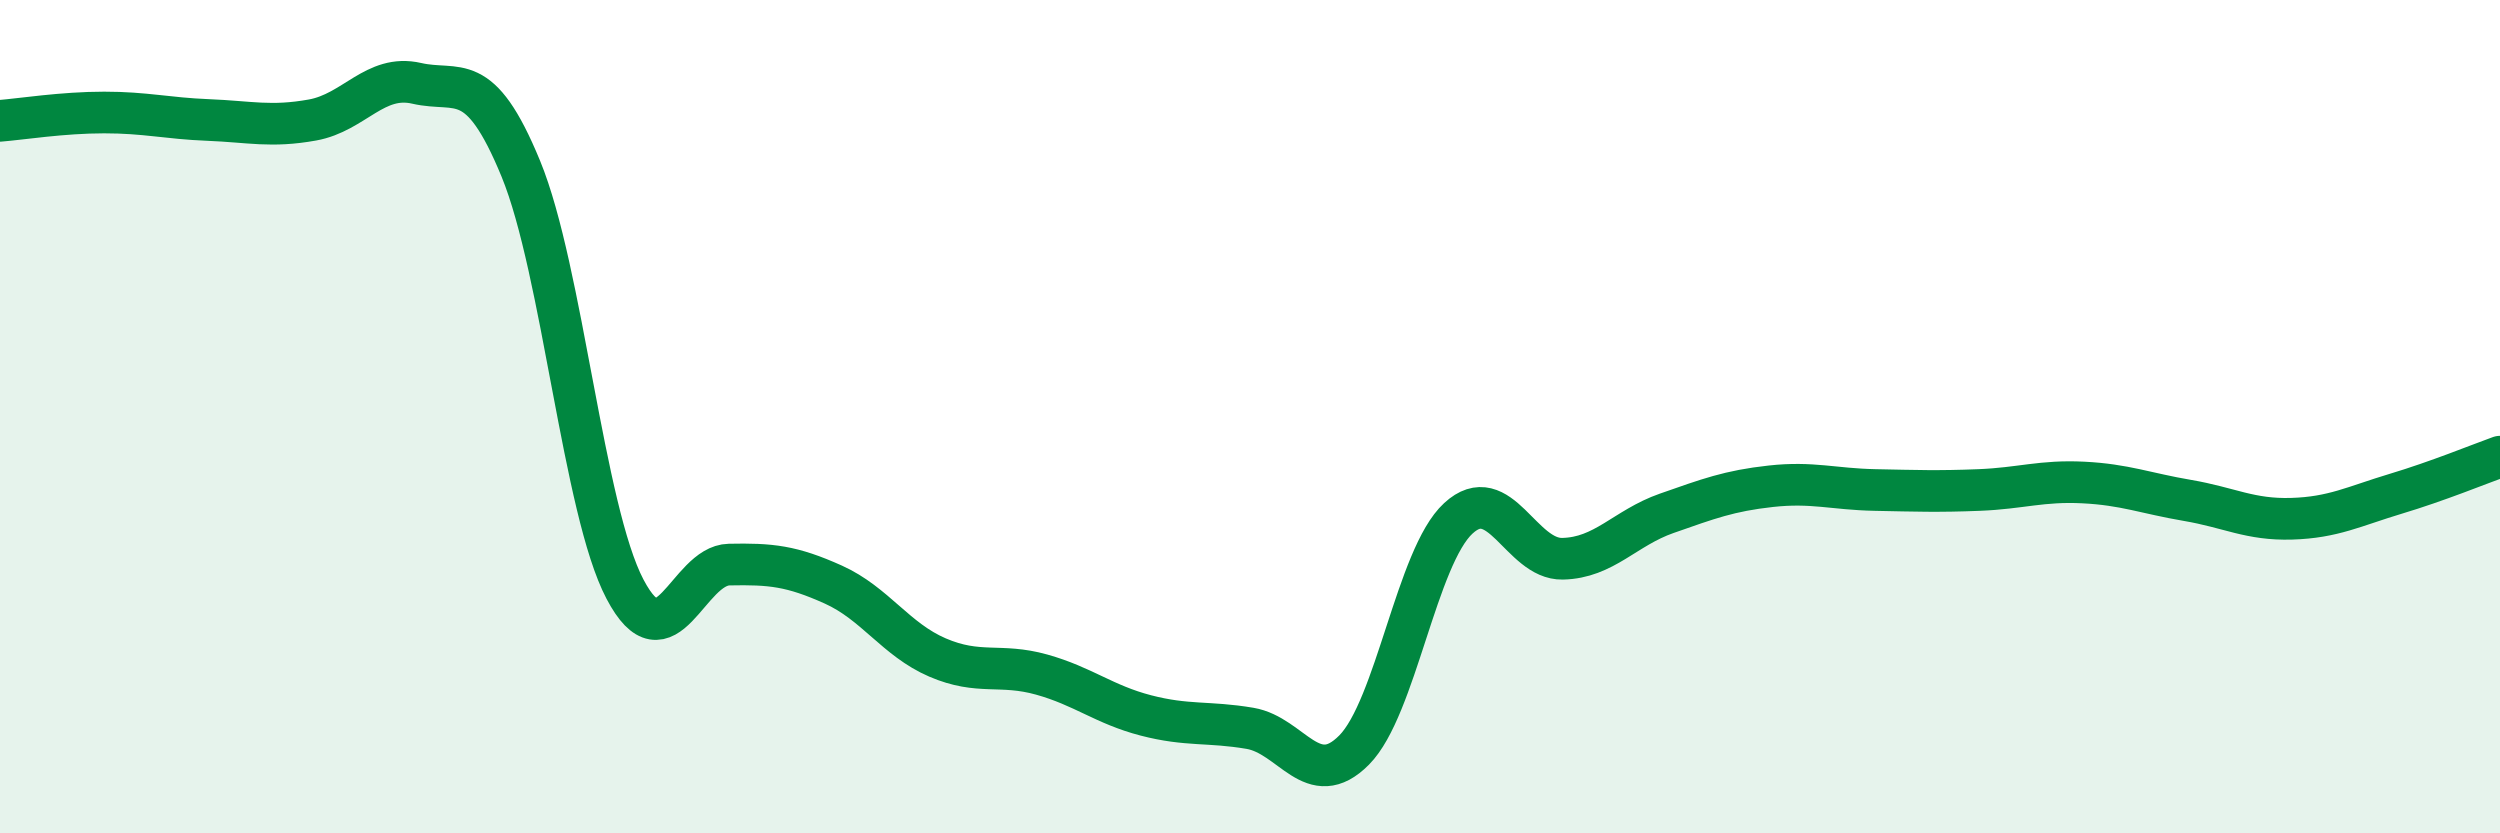
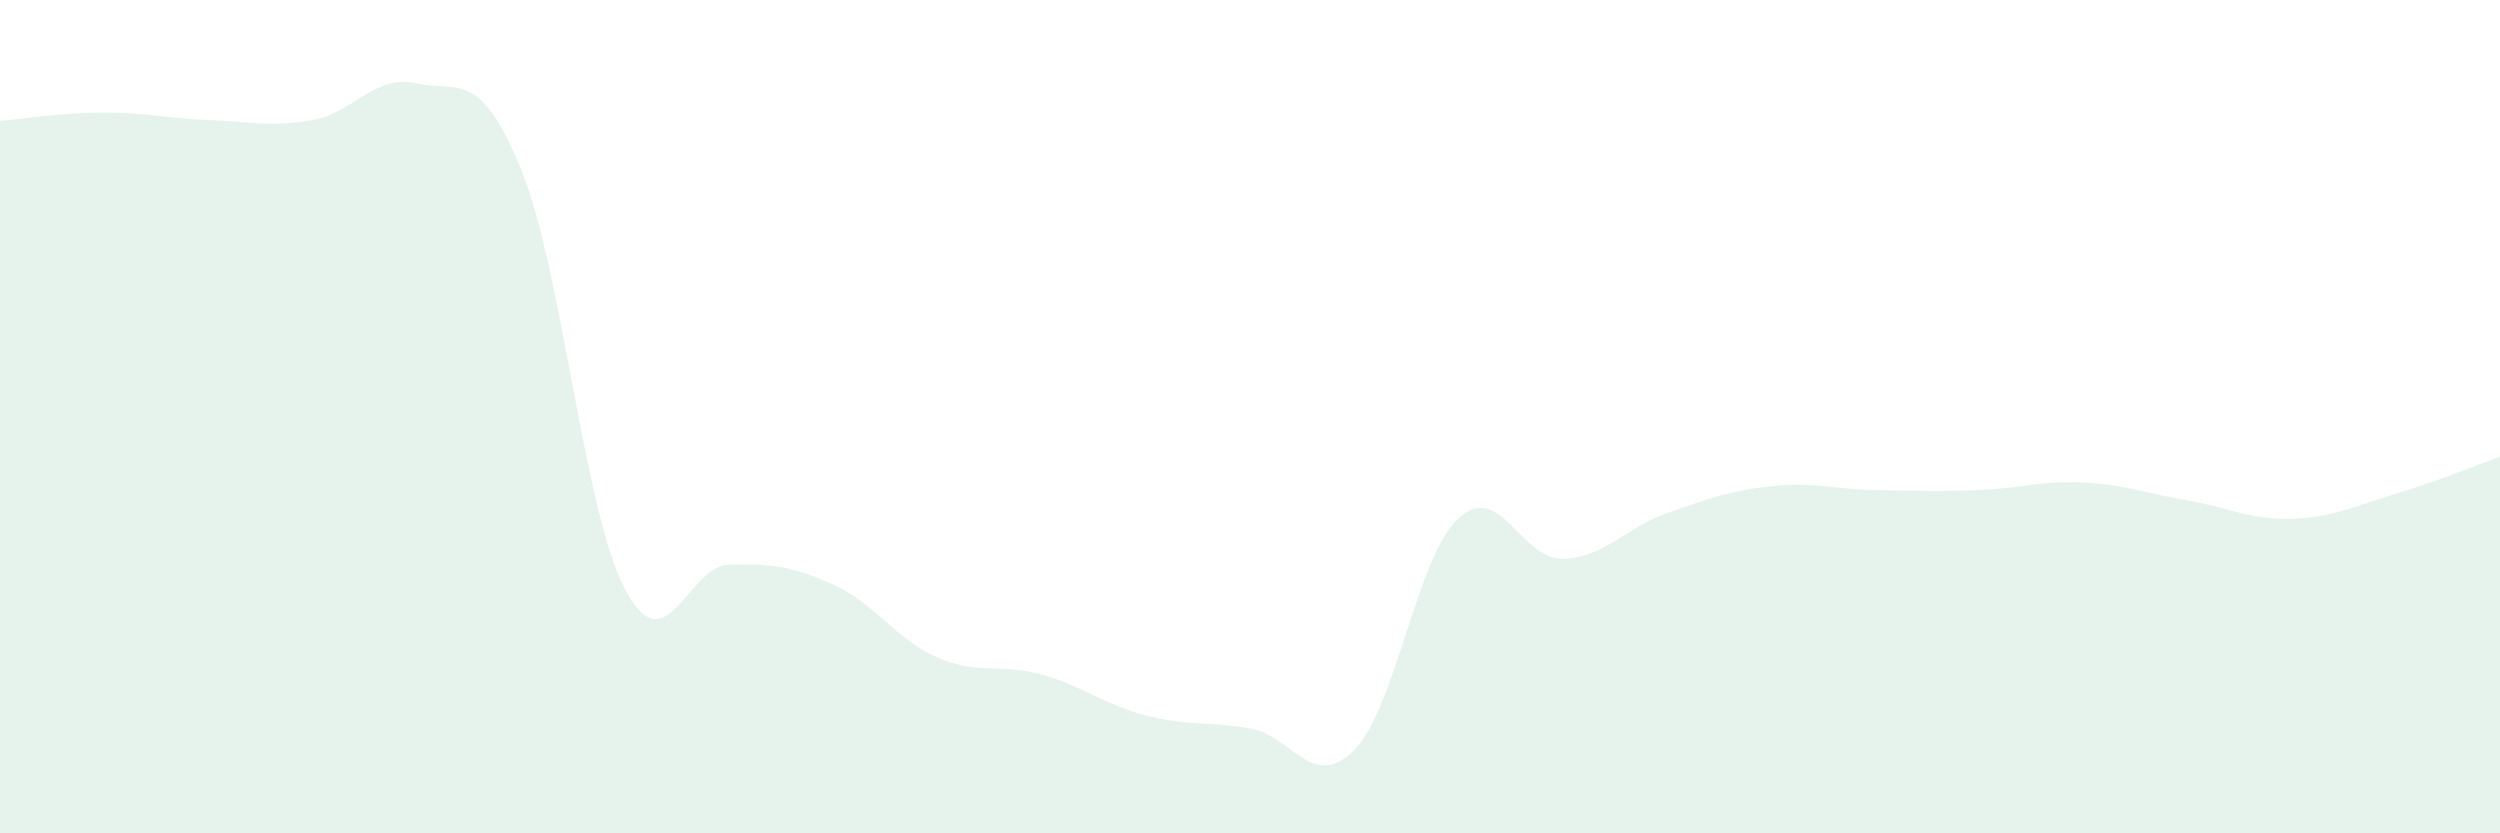
<svg xmlns="http://www.w3.org/2000/svg" width="60" height="20" viewBox="0 0 60 20">
  <path d="M 0,2.9 C 0.5,2.86 1.5,2.7 2.5,2.7 C 3.5,2.7 4,2.84 5,2.88 C 6,2.92 6.5,3.06 7.5,2.88 C 8.5,2.7 9,1.77 10,2 C 11,2.23 11.5,1.62 12.5,4.05 C 13.5,6.48 14,12.24 15,14.14 C 16,16.04 16.5,13.57 17.5,13.55 C 18.5,13.53 19,13.58 20,14.03 C 21,14.48 21.5,15.35 22.5,15.78 C 23.5,16.21 24,15.91 25,16.19 C 26,16.47 26.5,16.91 27.5,17.17 C 28.5,17.43 29,17.31 30,17.48 C 31,17.65 31.5,19.01 32.5,18 C 33.5,16.99 34,13.36 35,12.44 C 36,11.52 36.5,13.43 37.5,13.41 C 38.5,13.39 39,12.67 40,12.32 C 41,11.97 41.5,11.78 42.5,11.67 C 43.5,11.56 44,11.74 45,11.76 C 46,11.78 46.5,11.8 47.5,11.76 C 48.5,11.72 49,11.53 50,11.58 C 51,11.63 51.5,11.84 52.5,12.01 C 53.5,12.18 54,12.48 55,12.45 C 56,12.42 56.5,12.15 57.5,11.85 C 58.5,11.55 59.5,11.14 60,10.96L60 20L0 20Z" fill="#008740" opacity="0.1" stroke-linecap="round" stroke-linejoin="round" />
-   <path d="M 0,2.9 C 0.5,2.86 1.5,2.7 2.5,2.7 C 3.5,2.7 4,2.84 5,2.88 C 6,2.92 6.5,3.06 7.5,2.88 C 8.5,2.7 9,1.77 10,2 C 11,2.23 11.5,1.62 12.5,4.05 C 13.5,6.48 14,12.24 15,14.14 C 16,16.04 16.5,13.57 17.5,13.55 C 18.5,13.53 19,13.58 20,14.03 C 21,14.48 21.5,15.35 22.5,15.78 C 23.5,16.21 24,15.91 25,16.19 C 26,16.47 26.5,16.91 27.5,17.17 C 28.5,17.43 29,17.31 30,17.48 C 31,17.65 31.5,19.01 32.5,18 C 33.5,16.99 34,13.36 35,12.44 C 36,11.52 36.5,13.43 37.5,13.41 C 38.5,13.39 39,12.67 40,12.32 C 41,11.97 41.5,11.78 42.5,11.67 C 43.5,11.56 44,11.74 45,11.76 C 46,11.78 46.5,11.8 47.5,11.76 C 48.5,11.72 49,11.53 50,11.58 C 51,11.63 51.5,11.84 52.5,12.01 C 53.5,12.18 54,12.48 55,12.45 C 56,12.42 56.5,12.15 57.5,11.85 C 58.5,11.55 59.5,11.14 60,10.96" stroke="#008740" stroke-width="1" fill="none" stroke-linecap="round" stroke-linejoin="round" />
</svg>